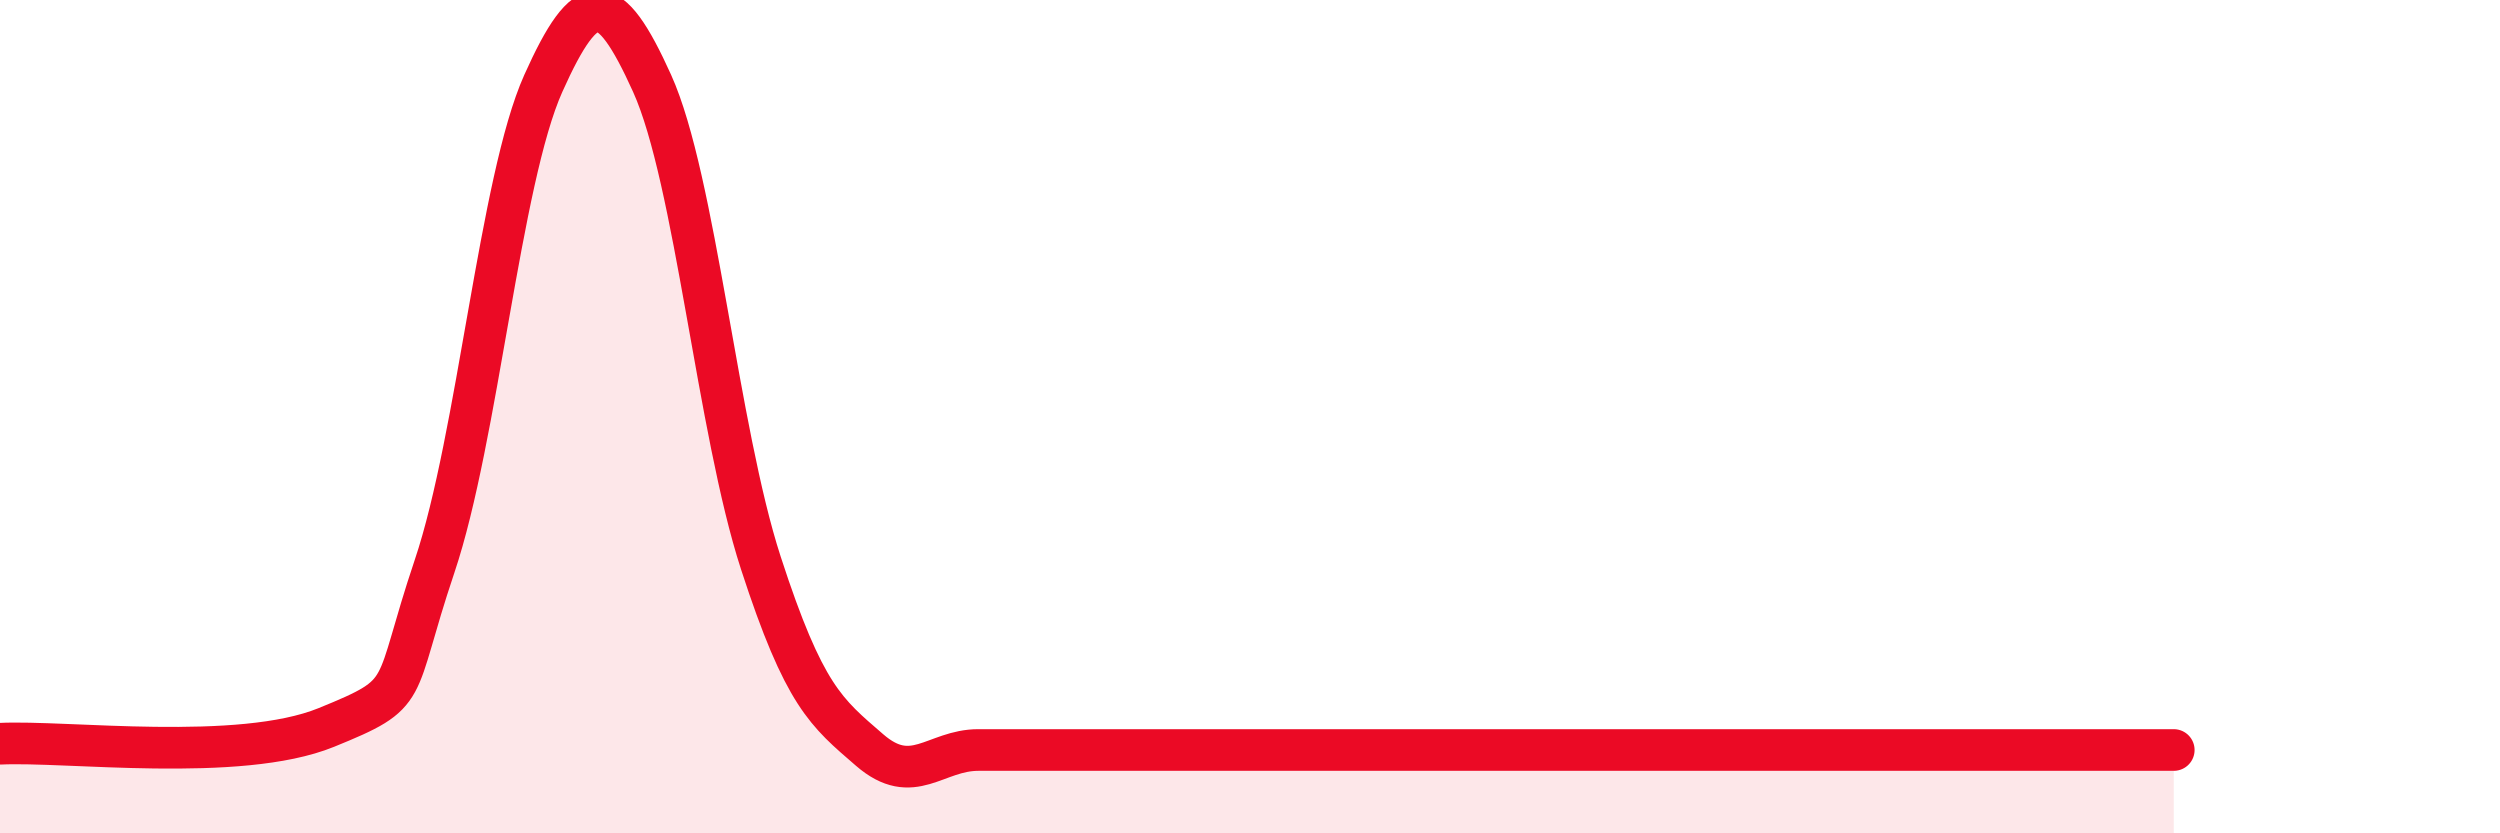
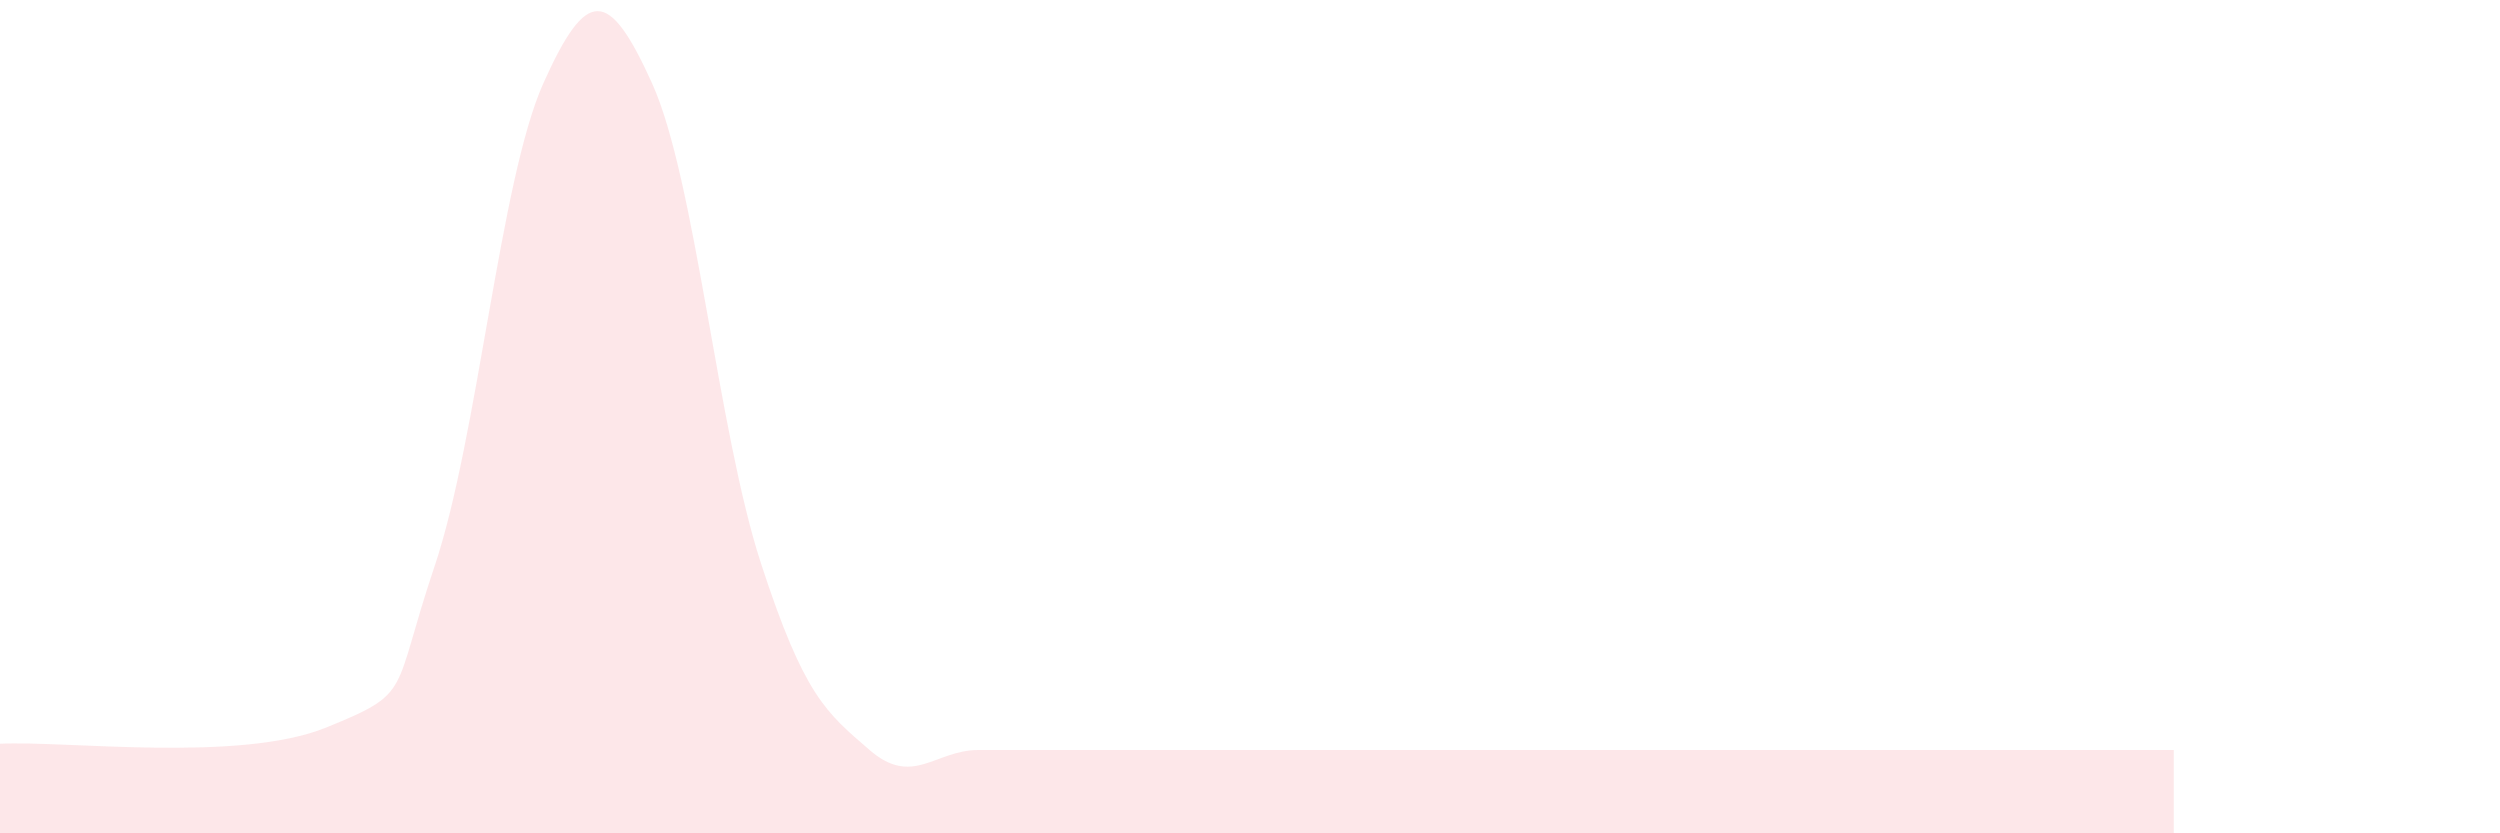
<svg xmlns="http://www.w3.org/2000/svg" width="60" height="20" viewBox="0 0 60 20">
  <path d="M 0,17.85 C 1.57,17.77 5.74,18.31 7.83,17.46 C 9.92,16.61 9.39,16.68 10.43,13.59 C 11.47,10.5 12,4.32 13.04,2 C 14.08,-0.32 14.61,-0.3 15.65,2 C 16.69,4.3 17.22,10.31 18.26,13.51 C 19.3,16.71 19.83,17.1 20.87,18 C 21.91,18.9 22.44,18 23.48,18 C 24.52,18 25.05,18 26.09,18 C 27.13,18 27.66,18 28.7,18 C 29.74,18 30.26,18 31.3,18 C 32.34,18 32.87,18 33.91,18 C 34.95,18 35.48,18 36.52,18 C 37.56,18 38.09,18 39.13,18 C 40.17,18 40.7,18 41.74,18 C 42.78,18 43.31,18 44.35,18 C 45.39,18 45.92,18 46.96,18 C 48,18 48.53,18 49.57,18 C 50.61,18 51.65,18 52.17,18L52.17 20L0 20Z" fill="#EB0A25" opacity="0.1" stroke-linecap="round" stroke-linejoin="round" />
-   <path d="M 0,17.85 C 1.57,17.77 5.74,18.31 7.83,17.46 C 9.92,16.61 9.39,16.68 10.43,13.59 C 11.47,10.5 12,4.32 13.04,2 C 14.08,-0.32 14.61,-0.3 15.65,2 C 16.69,4.3 17.22,10.31 18.26,13.51 C 19.3,16.71 19.83,17.1 20.87,18 C 21.91,18.9 22.44,18 23.48,18 C 24.52,18 25.05,18 26.09,18 C 27.13,18 27.66,18 28.7,18 C 29.74,18 30.26,18 31.3,18 C 32.34,18 32.87,18 33.91,18 C 34.95,18 35.48,18 36.52,18 C 37.56,18 38.09,18 39.13,18 C 40.17,18 40.7,18 41.74,18 C 42.78,18 43.31,18 44.35,18 C 45.39,18 45.92,18 46.96,18 C 48,18 48.53,18 49.57,18 C 50.61,18 51.65,18 52.17,18" stroke="#EB0A25" stroke-width="1" fill="none" stroke-linecap="round" stroke-linejoin="round" />
</svg>